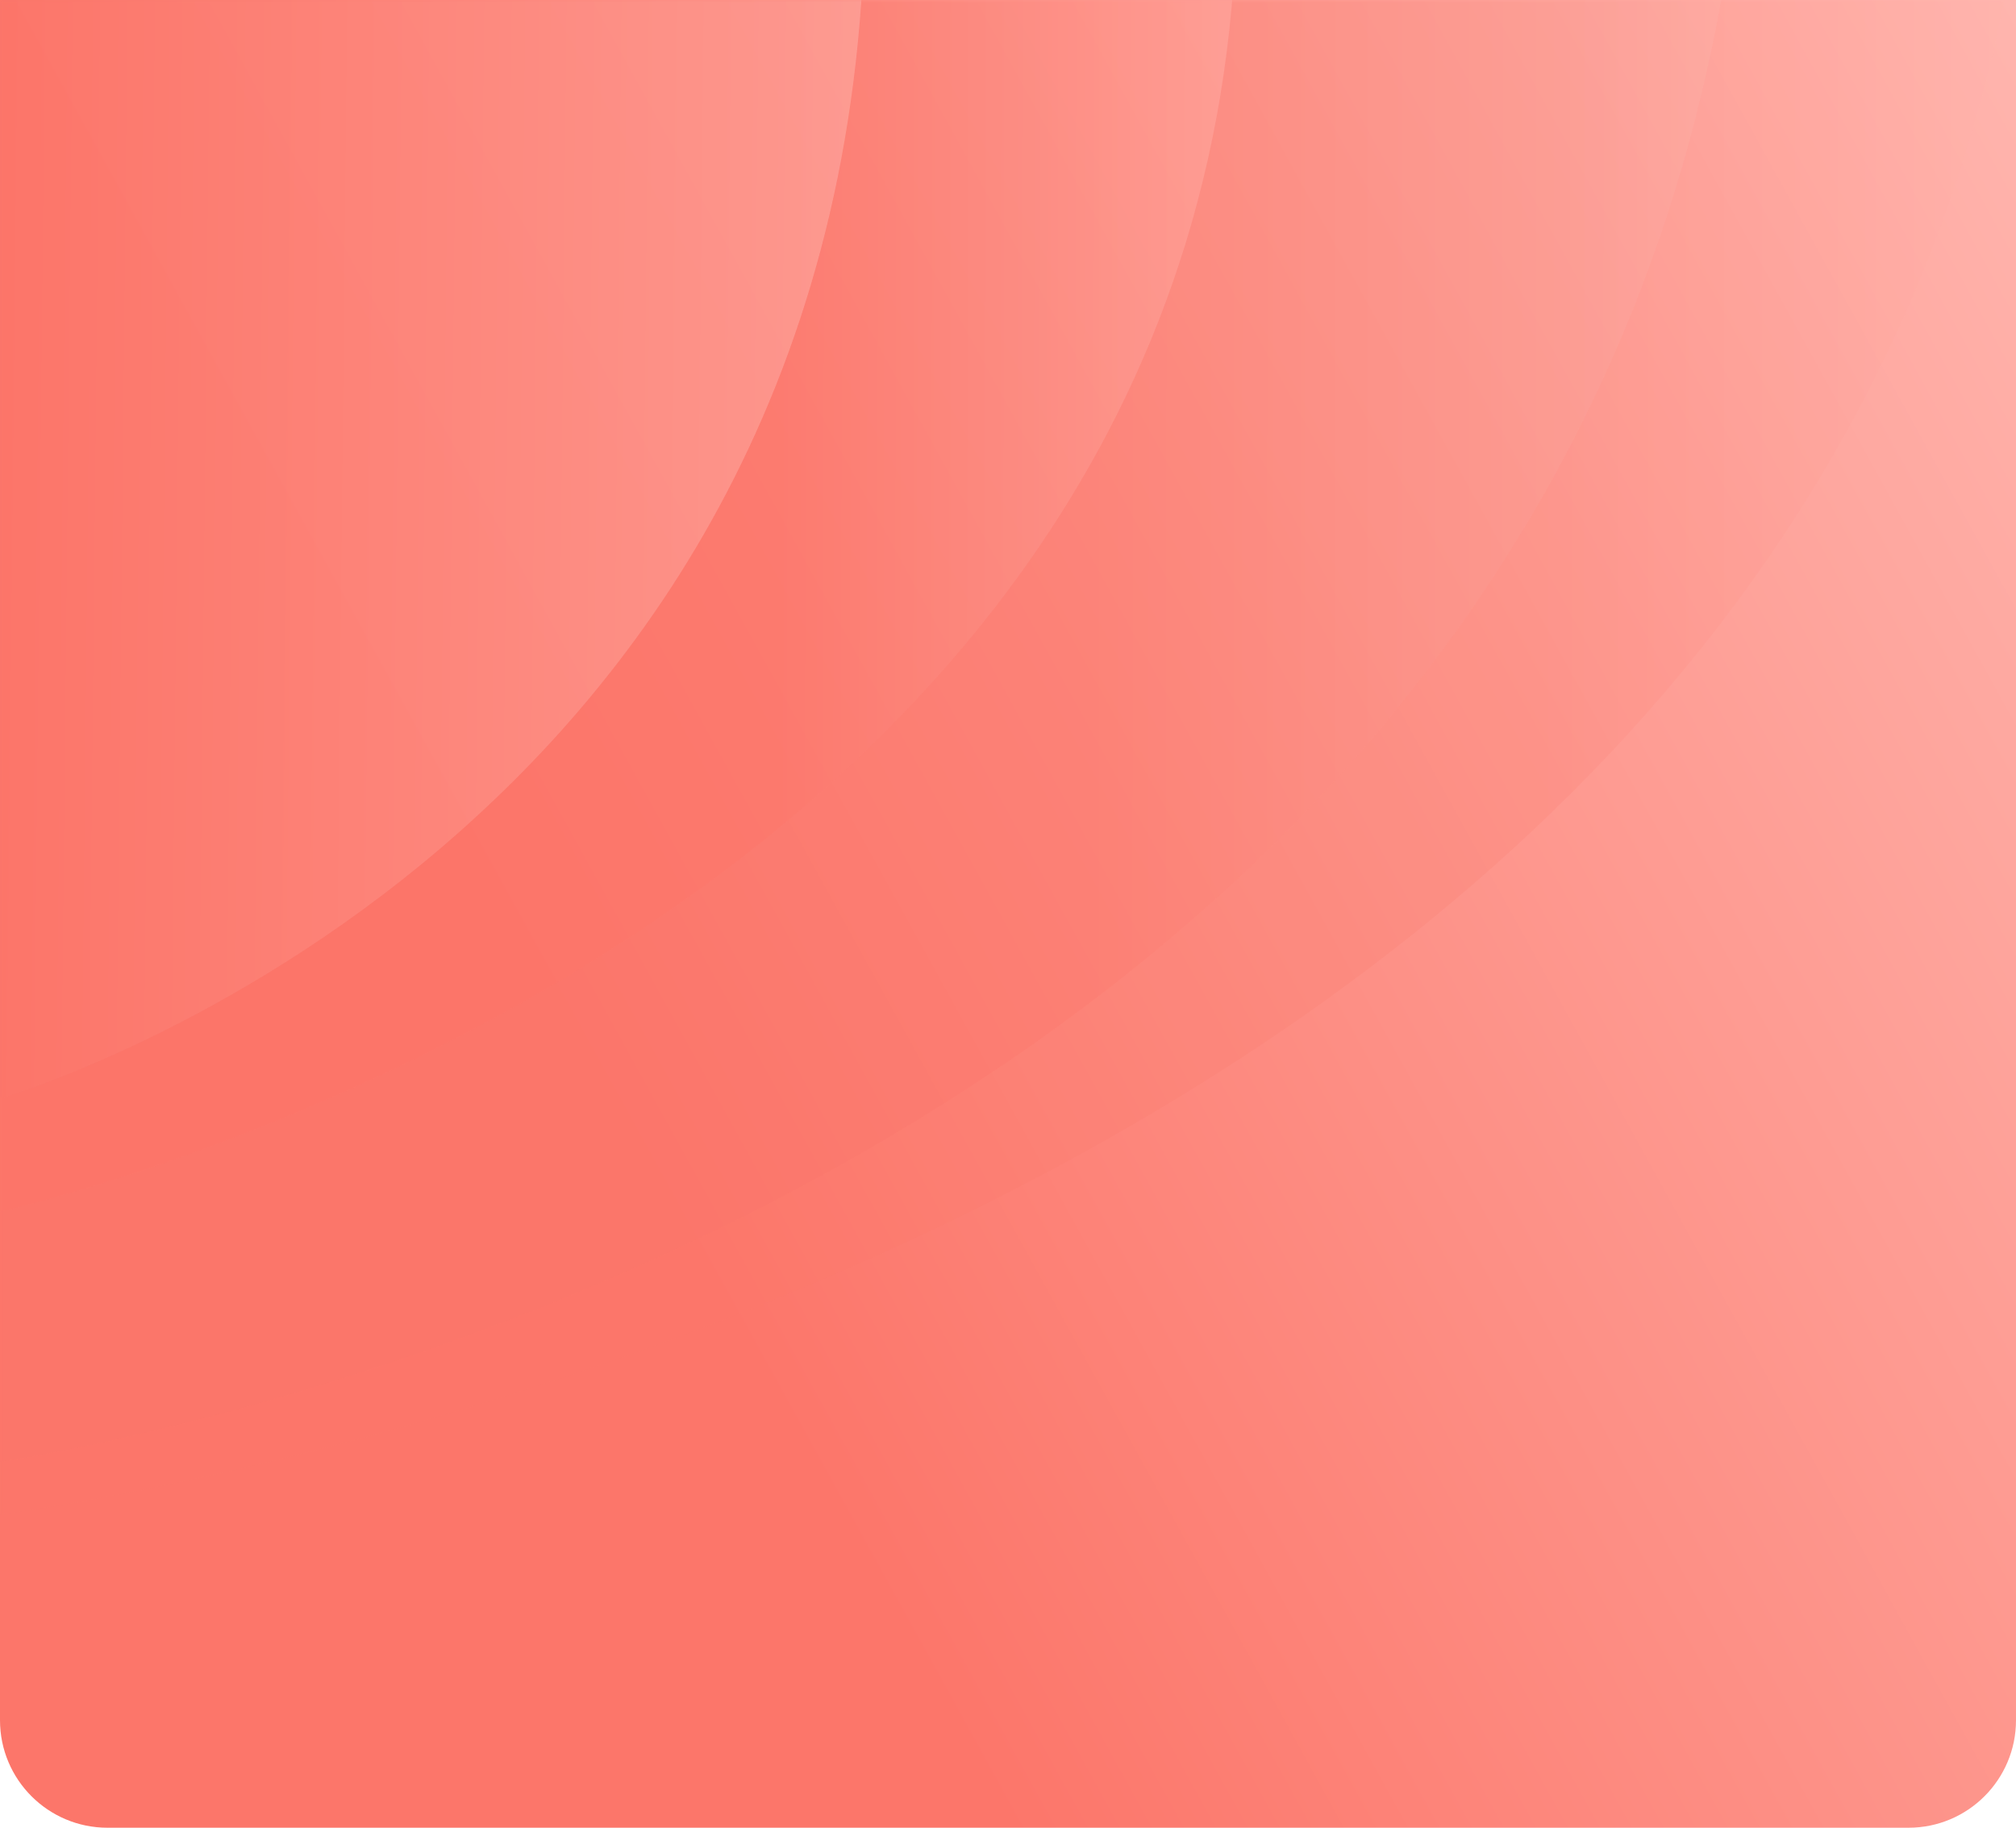
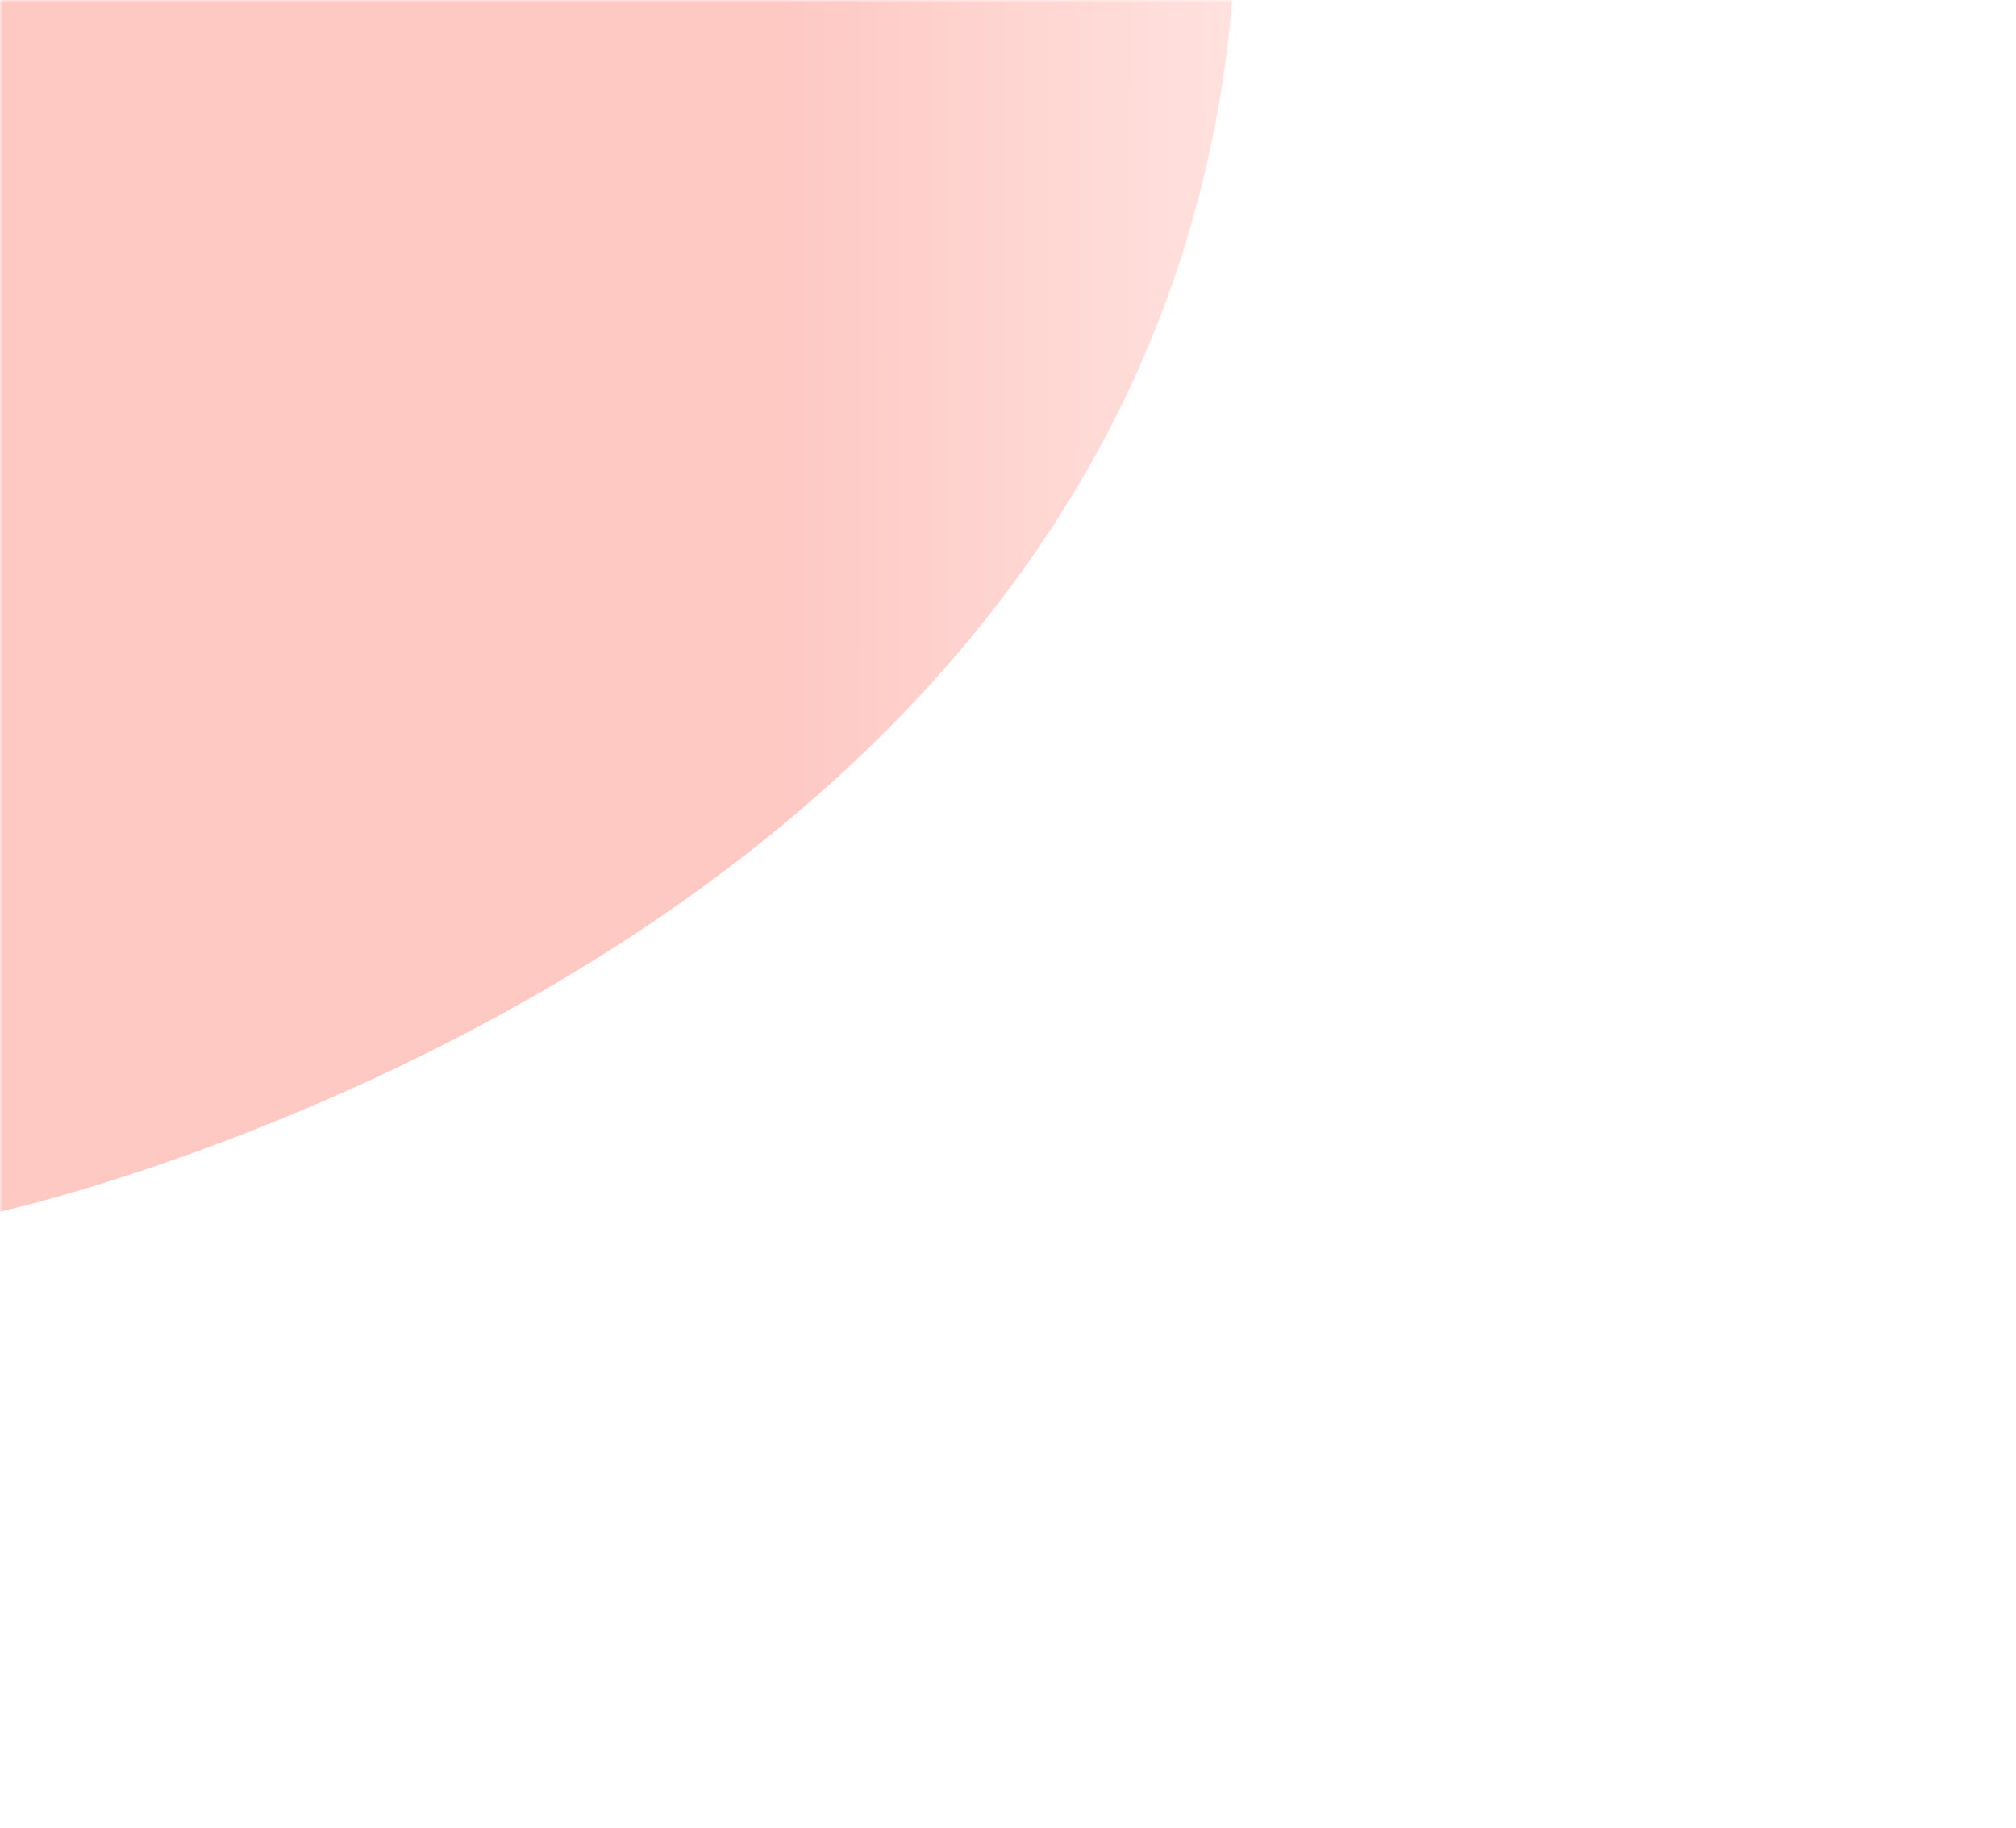
<svg xmlns="http://www.w3.org/2000/svg" width="375" height="340" viewBox="0 0 375 340" fill="none">
-   <path d="M0 0H375V320C375 331.046 366.046 340 355 340H20C8.954 340 0 331.046 0 320V0Z" fill="url(#paint0_linear_41_1484)" />
  <mask id="mask0_41_1484" style="mask-type:alpha" maskUnits="userSpaceOnUse" x="0" y="0" width="375" height="300">
    <path d="M0 0H375V300H0V0Z" fill="#D9D9D9" />
  </mask>
  <g mask="url(#mask0_41_1484)">
-     <path opacity="0.2" d="M0 281.75C0 281.75 334.827 239.641 375 -11.76H0V281.75Z" fill="url(#paint1_linear_41_1484)" />
-     <path opacity="0.3" d="M0 271.95C0 271.95 287.557 231.246 322.059 -11.76H0V271.95Z" fill="url(#paint2_linear_41_1484)" />
    <path opacity="0.4" d="M0 225.4C0 225.4 223.564 176.146 229.902 -11.76H0V225.4Z" fill="url(#paint3_linear_41_1484)" />
-     <path opacity="0.5" d="M0 204.33C0 204.33 156.351 159.453 160.784 -11.76H0V204.33Z" fill="url(#paint4_linear_41_1484)" />
  </g>
  <defs>
    <linearGradient id="paint0_linear_41_1484" x1="375" y1="0" x2="87.45" y2="158.576" gradientUnits="userSpaceOnUse">
      <stop stop-color="#FFB5AE" />
      <stop offset="1" stop-color="#FC766A" />
    </linearGradient>
    <linearGradient id="paint1_linear_41_1484" x1="-1.38127e-06" y1="97.93" x2="374.939" y2="98.175" gradientUnits="userSpaceOnUse">
      <stop offset="0.763" stop-color="#FC766A" />
      <stop offset="1" stop-color="#FFB5AE" />
    </linearGradient>
    <linearGradient id="paint2_linear_41_1484" x1="-1.18627e-06" y1="94.267" x2="322.007" y2="94.455" gradientUnits="userSpaceOnUse">
      <stop offset="0.633" stop-color="#FC766A" />
      <stop offset="1" stop-color="#FFB5AE" />
    </linearGradient>
    <linearGradient id="paint3_linear_41_1484" x1="-8.48424e-07" y1="76.871" x2="229.863" y2="77.29" gradientUnits="userSpaceOnUse">
      <stop offset="0.633" stop-color="#FC766A" />
      <stop offset="1" stop-color="#FFB5AE" />
    </linearGradient>
    <linearGradient id="paint4_linear_41_1484" x1="-7.52342e-07" y1="74.637" x2="160.758" y2="76.313" gradientUnits="userSpaceOnUse">
      <stop stop-color="#FC766A" />
      <stop offset="1" stop-color="#FFB5AE" />
    </linearGradient>
  </defs>
</svg>